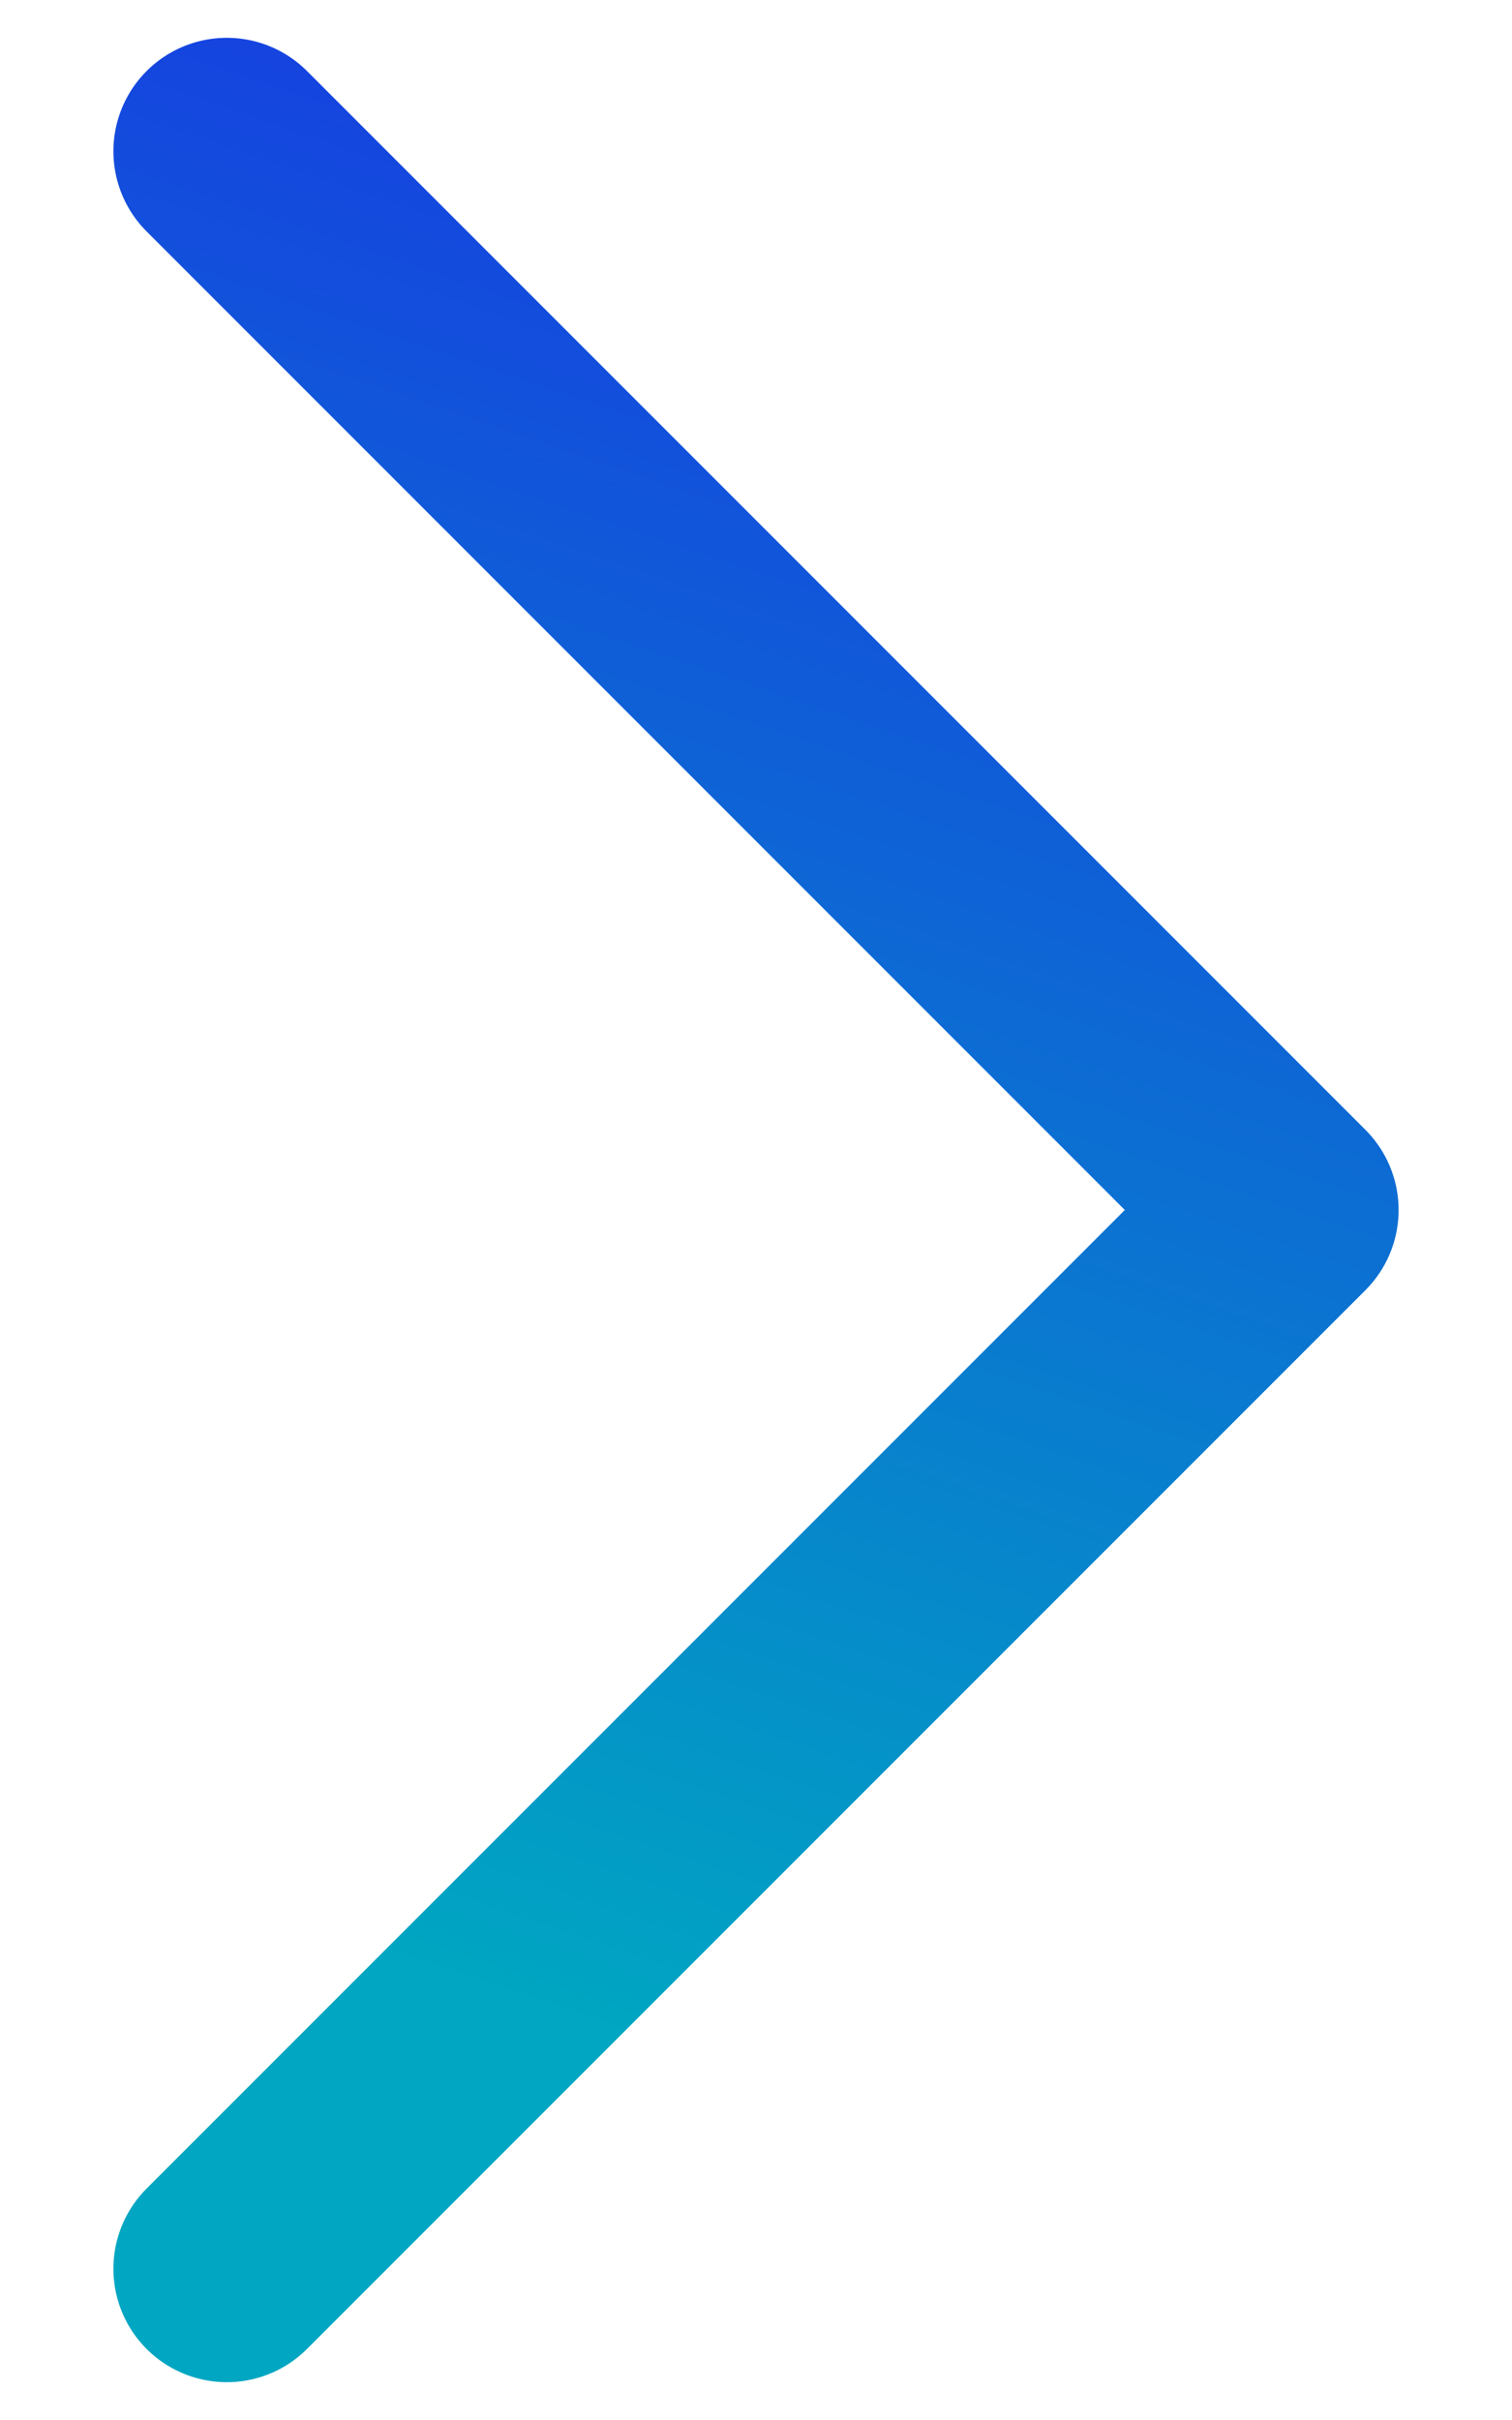
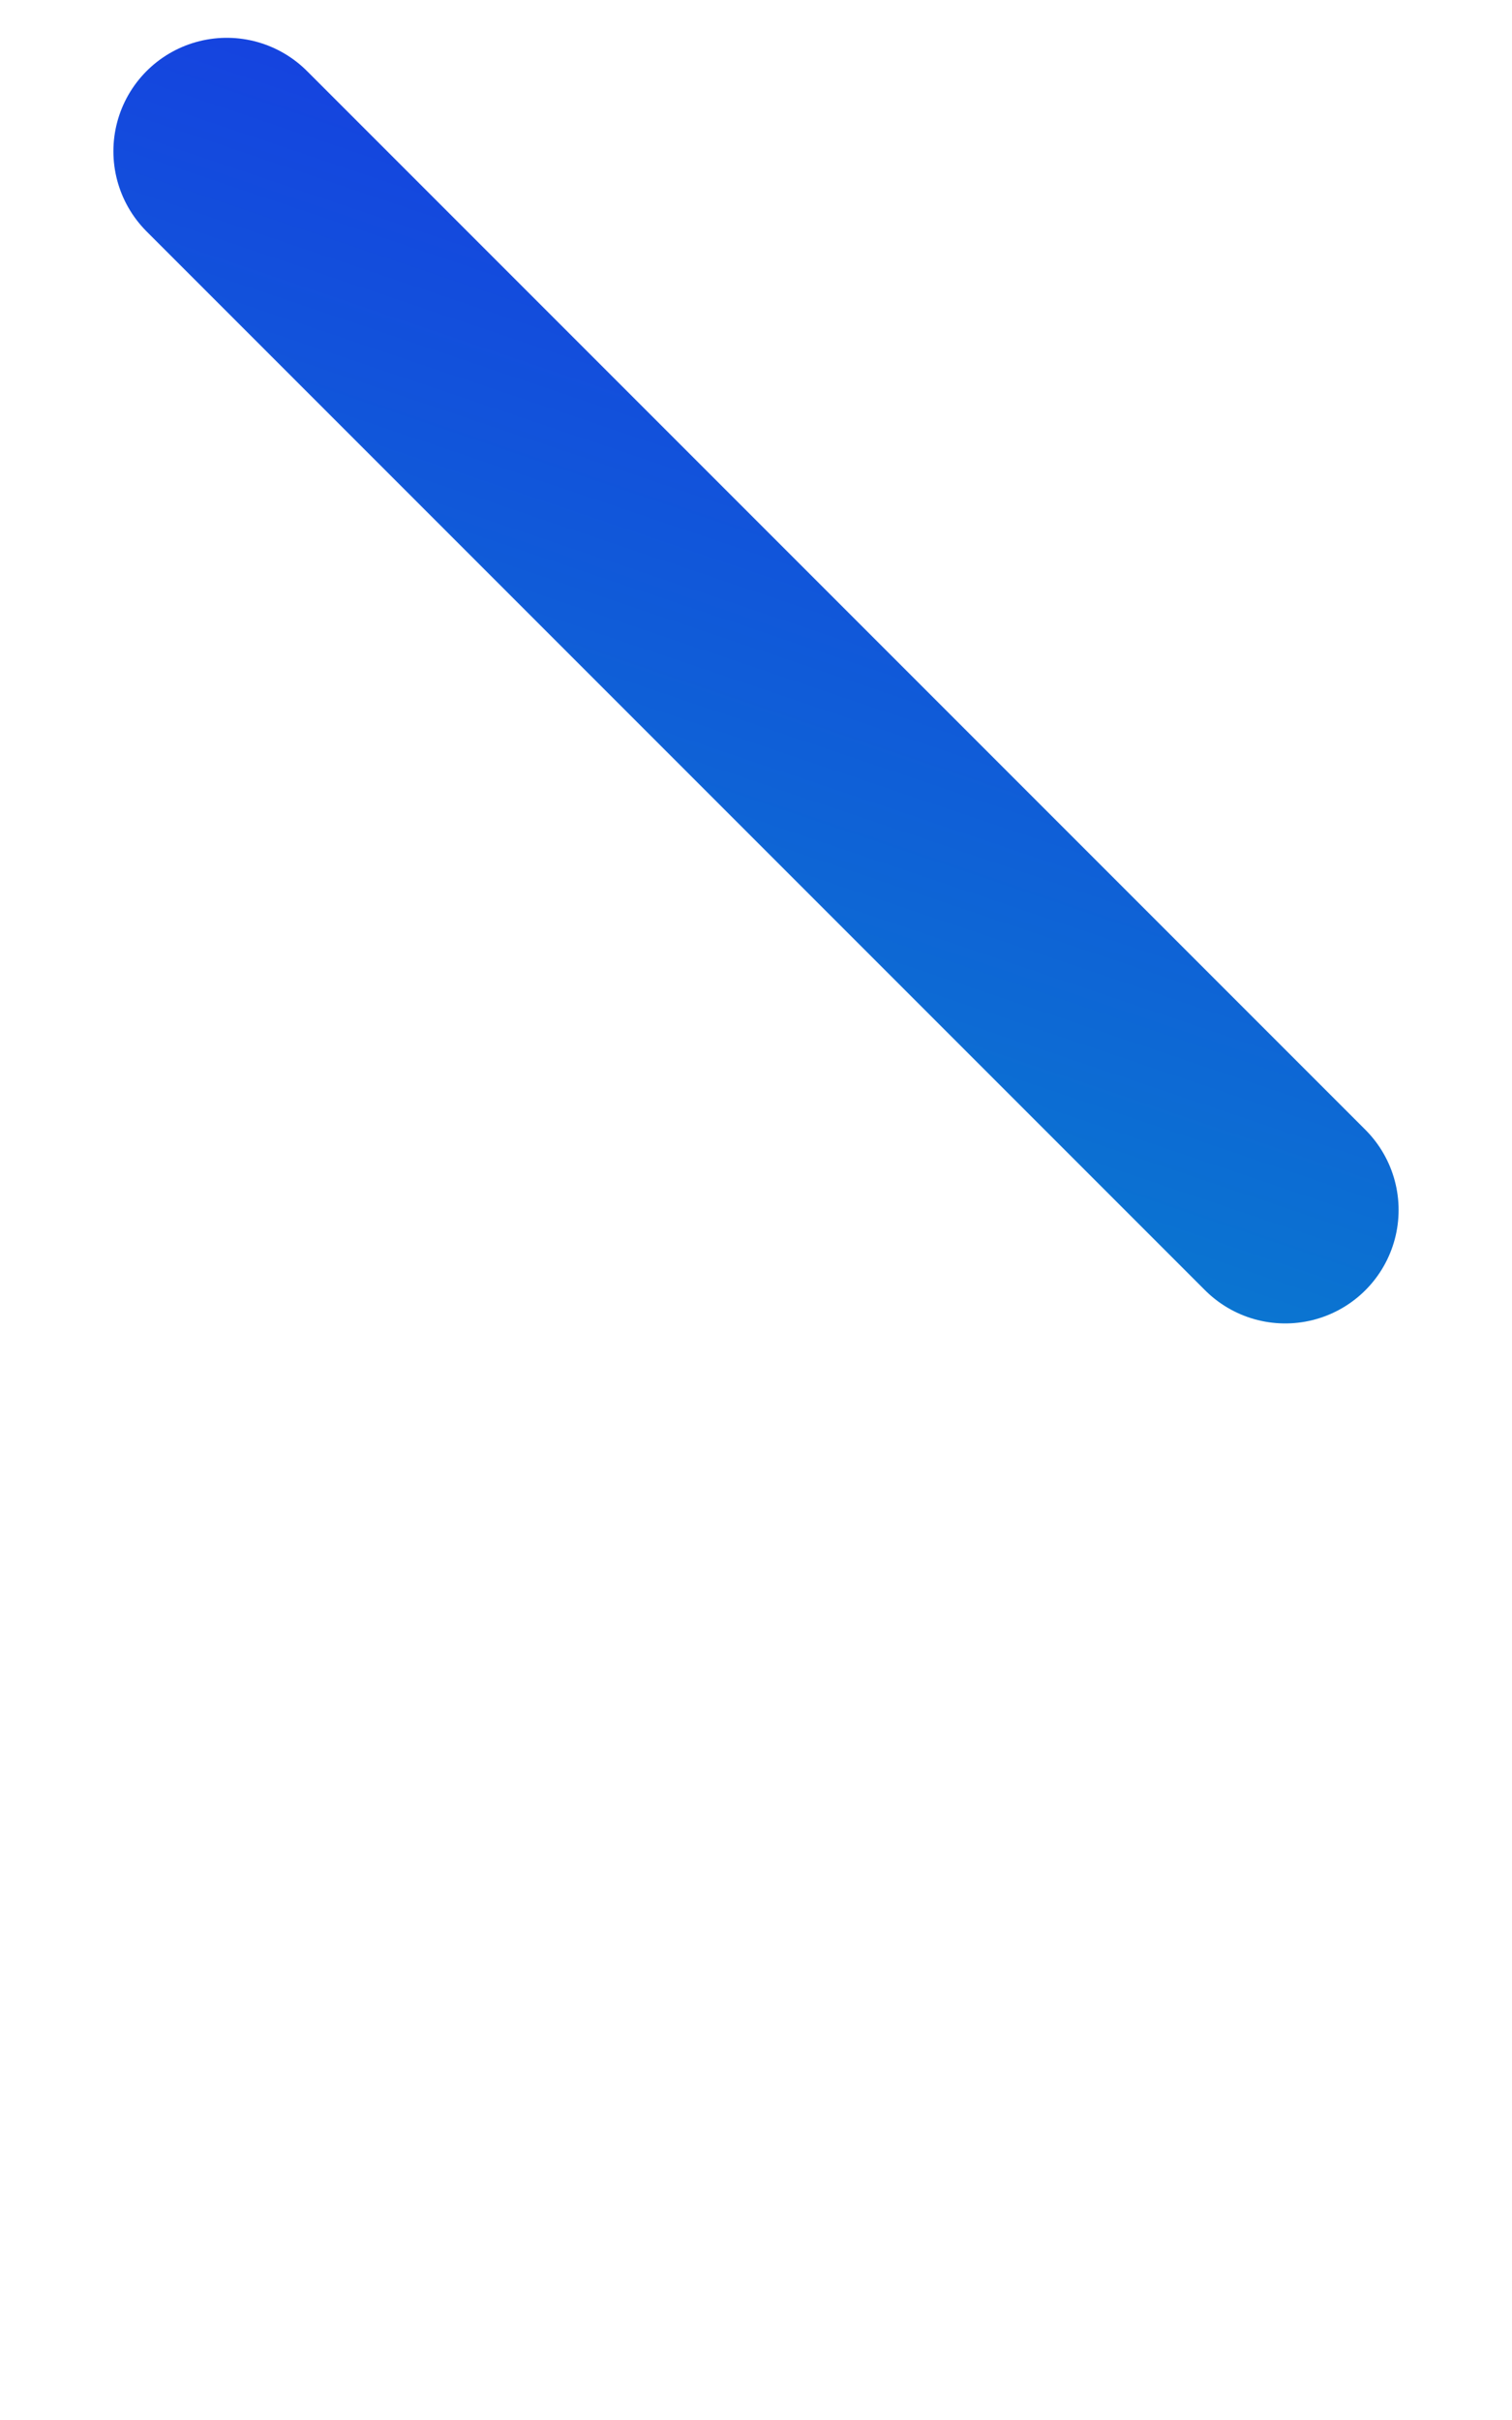
<svg xmlns="http://www.w3.org/2000/svg" width="10" height="16" viewBox="0 0 10 16" fill="none">
-   <path d="M1.5 1L8.5 8L1.5 15" stroke="url(#paint0_linear_203_366)" stroke-width="1.5" stroke-linecap="round" stroke-linejoin="round" />
+   <path d="M1.5 1L8.5 8" stroke="url(#paint0_linear_203_366)" stroke-width="1.5" stroke-linecap="round" stroke-linejoin="round" />
  <defs>
    <linearGradient id="paint0_linear_203_366" x1="1.5" y1="12.575" x2="5.236" y2="1.548" gradientUnits="userSpaceOnUse">
      <stop stop-color="#00A6C2" />
      <stop offset="1" stop-color="#1544DF" />
    </linearGradient>
  </defs>
</svg>